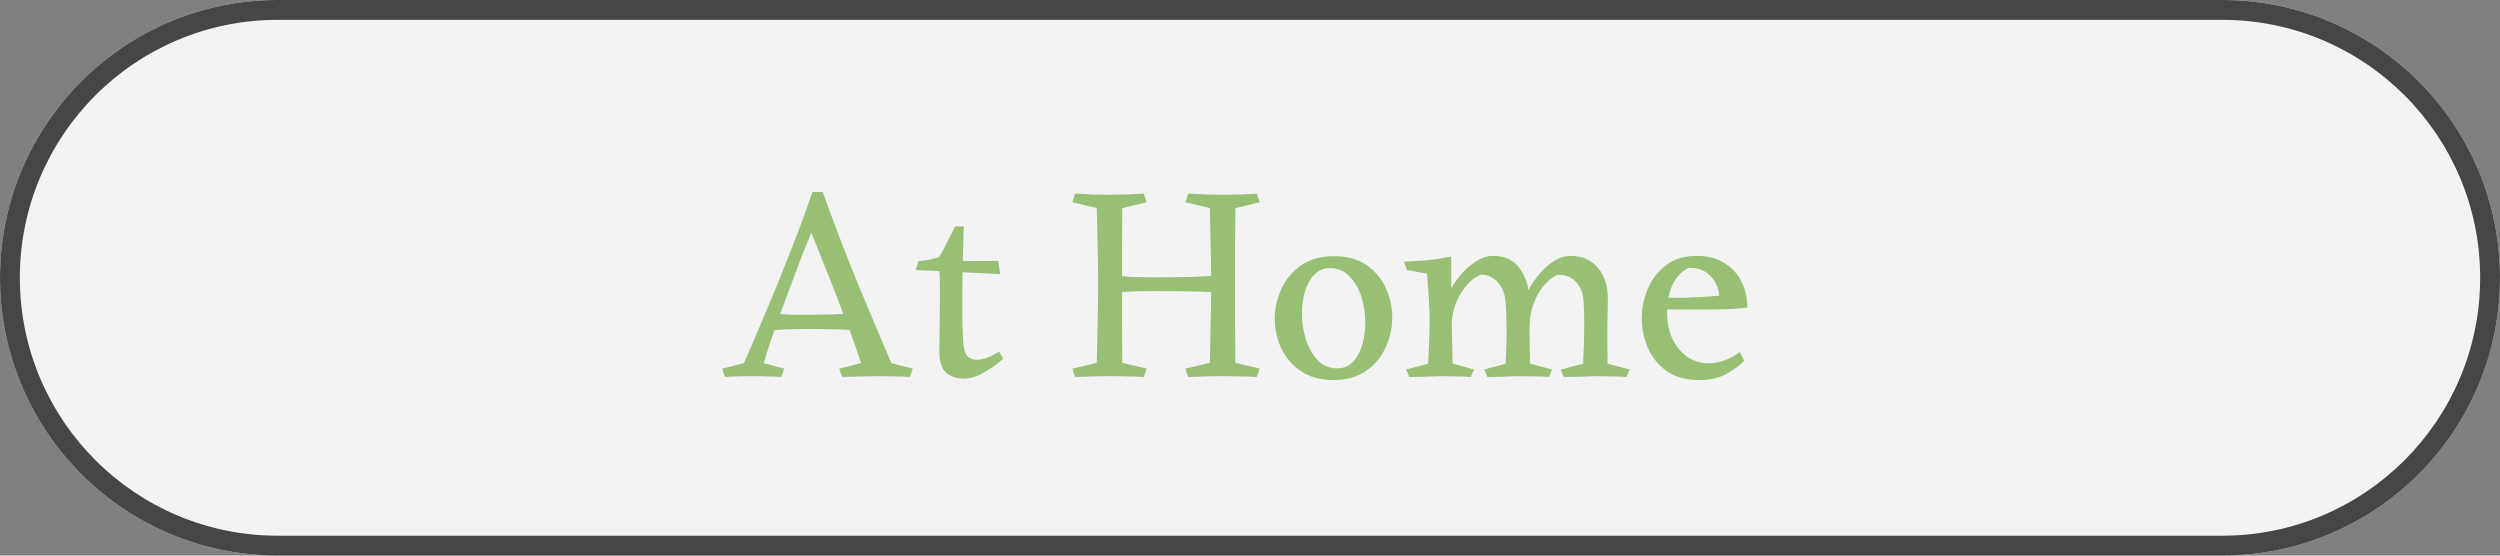
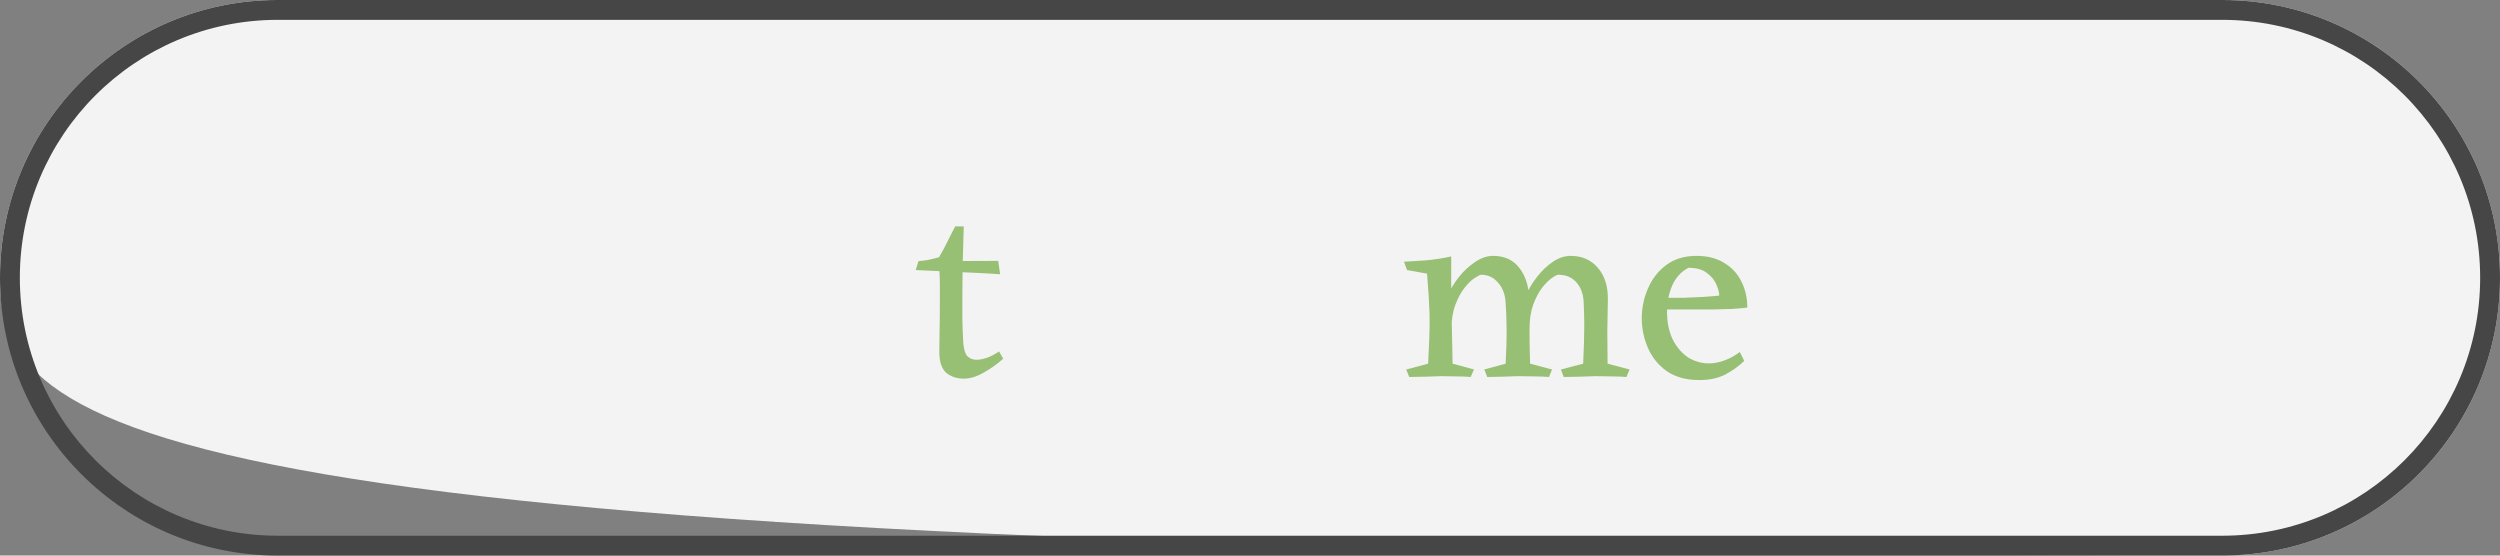
<svg xmlns="http://www.w3.org/2000/svg" width="126" height="28" viewBox="0 0 126 28" fill="none">
  <rect x="0" y="0" width="126" height="28" fill="#808080" stroke="none" />
-   <path d="M0 14C0 6.268 6.268 0 14 0H112C119.732 0 126 6.268 126 14V14C126 21.732 119.732 28 112 28H14C6.268 28 0 21.732 0 14V14Z" fill="#F3F3F3" />
+   <path d="M0 14C0 6.268 6.268 0 14 0H112C119.732 0 126 6.268 126 14V14C126 21.732 119.732 28 112 28C6.268 28 0 21.732 0 14V14Z" fill="#F3F3F3" />
  <path fill-rule="evenodd" clip-rule="evenodd" d="M112 1H14C6.82 1 1 6.82 1 14C1 21.18 6.82 27 14 27H112C119.18 27 125 21.18 125 14C125 6.82 119.18 1 112 1ZM14 0C6.268 0 0 6.268 0 14C0 21.732 6.268 28 14 28H112C119.732 28 126 21.732 126 14C126 6.268 119.732 0 112 0H14Z" fill="#464646" />
  <path d="M85.503 12.896C86.054 12.896 86.516 13.013 86.889 13.246C87.272 13.47 87.561 13.778 87.757 14.17C87.962 14.562 88.065 15.005 88.065 15.5C87.869 15.528 87.617 15.551 87.309 15.57C87.001 15.579 86.67 15.589 86.315 15.598C85.96 15.598 85.615 15.598 85.279 15.598C84.831 15.598 84.444 15.598 84.117 15.598C83.79 15.589 83.632 15.584 83.641 15.584V15.01C83.688 15.01 83.818 15.01 84.033 15.01C84.248 15.01 84.509 15.01 84.817 15.01C85.125 15.001 85.442 14.987 85.769 14.968C86.096 14.949 86.39 14.926 86.651 14.898C86.651 14.758 86.604 14.576 86.511 14.352C86.418 14.128 86.259 13.932 86.035 13.764C85.82 13.587 85.508 13.498 85.097 13.498C84.724 13.694 84.448 13.997 84.271 14.408C84.103 14.809 84.019 15.243 84.019 15.71C84.019 16.242 84.112 16.704 84.299 17.096C84.495 17.488 84.752 17.791 85.069 18.006C85.396 18.211 85.75 18.314 86.133 18.314C86.376 18.314 86.628 18.267 86.889 18.174C87.16 18.081 87.426 17.936 87.687 17.74L87.911 18.188C87.64 18.449 87.323 18.678 86.959 18.874C86.595 19.061 86.156 19.154 85.643 19.154C84.98 19.154 84.434 19.005 84.005 18.706C83.576 18.398 83.258 18.006 83.053 17.53C82.848 17.054 82.745 16.559 82.745 16.046C82.745 15.523 82.848 15.024 83.053 14.548C83.258 14.063 83.566 13.666 83.977 13.358C84.388 13.05 84.896 12.896 85.503 12.896Z" fill="#98C075" />
  <path d="M75.255 12.896C75.824 12.896 76.263 13.097 76.571 13.498C76.888 13.899 77.056 14.431 77.075 15.094C77.093 15.691 77.098 16.233 77.089 16.718C77.089 17.194 77.098 17.731 77.117 18.328L78.223 18.622L78.069 19C77.826 18.981 77.588 18.972 77.355 18.972C77.131 18.972 76.846 18.967 76.501 18.958C76.23 18.967 75.973 18.977 75.731 18.986C75.497 18.986 75.241 18.991 74.961 19L74.807 18.622L75.885 18.328C75.903 17.917 75.917 17.563 75.927 17.264C75.936 16.956 75.936 16.653 75.927 16.354C75.927 16.046 75.913 15.691 75.885 15.29C75.866 14.861 75.74 14.515 75.507 14.254C75.283 13.983 74.998 13.848 74.653 13.848C74.597 13.848 74.485 13.904 74.317 14.016C74.158 14.119 73.99 14.282 73.813 14.506C73.635 14.73 73.481 15.015 73.351 15.36C73.22 15.705 73.155 16.116 73.155 16.592L72.665 15.976C72.683 15.668 72.767 15.337 72.917 14.982C73.075 14.618 73.276 14.282 73.519 13.974C73.771 13.657 74.046 13.4 74.345 13.204C74.643 12.999 74.947 12.896 75.255 12.896ZM73.141 12.924C73.141 13.232 73.141 13.479 73.141 13.666C73.141 13.853 73.141 14.035 73.141 14.212C73.141 14.389 73.141 14.637 73.141 14.954L73.211 18.328L74.289 18.622L74.121 19C73.887 18.981 73.659 18.972 73.435 18.972C73.22 18.972 72.949 18.967 72.623 18.958C72.333 18.967 72.063 18.977 71.811 18.986C71.559 18.986 71.297 18.991 71.027 19L70.873 18.622L71.979 18.328C71.997 17.871 72.016 17.446 72.035 17.054C72.053 16.653 72.058 16.247 72.049 15.836C72.039 15.509 72.025 15.206 72.007 14.926C71.988 14.637 71.96 14.259 71.923 13.792L70.915 13.61L70.761 13.19C71.087 13.171 71.461 13.148 71.881 13.12C72.301 13.083 72.721 13.017 73.141 12.924ZM79.161 12.896C79.73 12.896 80.187 13.097 80.533 13.498C80.878 13.899 81.046 14.431 81.037 15.094C81.027 15.691 81.018 16.233 81.009 16.718C81.009 17.194 81.013 17.731 81.023 18.328L82.129 18.622L81.975 19C81.732 18.981 81.489 18.972 81.247 18.972C81.013 18.972 80.733 18.967 80.407 18.958C80.117 18.967 79.847 18.977 79.595 18.986C79.352 18.986 79.091 18.991 78.811 19L78.671 18.622L79.791 18.328C79.809 17.917 79.823 17.563 79.833 17.264C79.842 16.956 79.847 16.653 79.847 16.354C79.847 16.046 79.837 15.691 79.819 15.29C79.809 14.861 79.693 14.515 79.469 14.254C79.245 13.983 78.932 13.848 78.531 13.848C78.475 13.848 78.367 13.904 78.209 14.016C78.059 14.119 77.896 14.282 77.719 14.506C77.551 14.73 77.401 15.015 77.271 15.36C77.149 15.705 77.089 16.116 77.089 16.592L76.613 15.976C76.631 15.668 76.715 15.337 76.865 14.982C77.014 14.618 77.21 14.282 77.453 13.974C77.695 13.657 77.961 13.4 78.251 13.204C78.549 12.999 78.853 12.896 79.161 12.896Z" fill="#98C075" />
-   <path d="M67.215 19.154C66.552 19.154 66.002 19.004 65.563 18.706C65.124 18.407 64.793 18.02 64.569 17.544C64.354 17.068 64.247 16.573 64.247 16.06C64.247 15.537 64.359 15.038 64.583 14.562C64.807 14.076 65.138 13.68 65.577 13.372C66.025 13.064 66.576 12.91 67.229 12.91C67.892 12.91 68.438 13.059 68.867 13.358C69.306 13.656 69.632 14.044 69.847 14.52C70.062 14.986 70.169 15.481 70.169 16.004C70.169 16.526 70.057 17.03 69.833 17.516C69.618 17.992 69.292 18.384 68.853 18.692C68.414 19 67.868 19.154 67.215 19.154ZM67.397 18.566C67.714 18.566 67.976 18.458 68.181 18.244C68.396 18.02 68.554 17.735 68.657 17.39C68.76 17.035 68.811 16.662 68.811 16.27C68.811 15.822 68.746 15.388 68.615 14.968C68.484 14.548 68.284 14.202 68.013 13.932C67.752 13.652 67.425 13.512 67.033 13.512C66.716 13.512 66.45 13.624 66.235 13.848C66.03 14.062 65.876 14.342 65.773 14.688C65.67 15.033 65.619 15.406 65.619 15.808C65.619 16.246 65.684 16.68 65.815 17.11C65.955 17.53 66.156 17.88 66.417 18.16C66.678 18.43 67.005 18.566 67.397 18.566Z" fill="#98C075" />
-   <path d="M57.642 9.76L57.796 10.194L56.564 10.488C56.564 11.094 56.559 11.72 56.55 12.364C56.55 13.008 56.55 13.661 56.55 14.324C56.55 14.977 56.55 15.635 56.55 16.298C56.559 16.96 56.564 17.623 56.564 18.286L57.796 18.58L57.642 19C57.315 18.981 57.021 18.972 56.76 18.972C56.508 18.962 56.219 18.958 55.892 18.958C55.621 18.958 55.341 18.962 55.052 18.972C54.763 18.981 54.473 18.99 54.184 19L54.044 18.58L55.276 18.286C55.295 17.642 55.309 16.988 55.318 16.326C55.337 15.663 55.346 15.005 55.346 14.352C55.346 13.689 55.337 13.036 55.318 12.392C55.309 11.738 55.295 11.104 55.276 10.488L54.044 10.194L54.184 9.76C54.473 9.769 54.763 9.783 55.052 9.802C55.341 9.811 55.621 9.816 55.892 9.816C56.191 9.816 56.485 9.811 56.774 9.802C57.063 9.792 57.353 9.778 57.642 9.76ZM61.366 13.89V14.744C60.787 14.706 60.302 14.688 59.91 14.688C59.527 14.678 59.121 14.674 58.692 14.674C58.393 14.674 58.118 14.674 57.866 14.674C57.623 14.674 57.371 14.678 57.11 14.688C56.849 14.697 56.541 14.716 56.186 14.744V13.904C56.541 13.922 56.849 13.941 57.11 13.96C57.371 13.969 57.623 13.974 57.866 13.974C58.118 13.974 58.393 13.974 58.692 13.974C59.121 13.974 59.527 13.969 59.91 13.96C60.302 13.95 60.787 13.927 61.366 13.89ZM63.34 9.76L63.494 10.194L62.262 10.488C62.262 11.094 62.257 11.72 62.248 12.364C62.248 13.008 62.248 13.661 62.248 14.324C62.248 14.977 62.248 15.635 62.248 16.298C62.257 16.96 62.262 17.623 62.262 18.286L63.494 18.58L63.34 19C63.013 18.981 62.719 18.972 62.458 18.972C62.206 18.962 61.917 18.958 61.59 18.958C61.319 18.958 61.039 18.962 60.75 18.972C60.461 18.981 60.171 18.99 59.882 19L59.742 18.58L60.974 18.286C60.993 17.642 61.007 16.988 61.016 16.326C61.035 15.663 61.044 15.005 61.044 14.352C61.044 13.689 61.035 13.036 61.016 12.392C61.007 11.738 60.993 11.104 60.974 10.488L59.742 10.194L59.882 9.76C60.171 9.769 60.461 9.783 60.75 9.802C61.039 9.811 61.319 9.816 61.59 9.816C61.889 9.816 62.183 9.811 62.472 9.802C62.761 9.792 63.051 9.778 63.34 9.76Z" fill="#98C075" />
  <path d="M48.573 11.412C48.555 12.205 48.536 12.868 48.517 13.4C48.508 13.932 48.503 14.422 48.503 14.87C48.503 15.224 48.503 15.621 48.503 16.06C48.513 16.489 48.527 16.872 48.545 17.208C48.564 17.553 48.629 17.796 48.741 17.936C48.863 18.066 49.017 18.132 49.203 18.132C49.558 18.132 49.941 17.992 50.351 17.712L50.561 18.076C50.3 18.318 49.983 18.547 49.609 18.762C49.245 18.976 48.9 19.084 48.573 19.084C48.228 19.084 47.934 18.986 47.691 18.79C47.458 18.584 47.341 18.23 47.341 17.726C47.341 17.446 47.346 17.082 47.355 16.634C47.365 16.186 47.369 15.677 47.369 15.108C47.369 14.846 47.369 14.59 47.369 14.338C47.369 14.076 47.36 13.815 47.341 13.554C47.332 13.451 47.271 13.386 47.159 13.358C47.057 13.32 46.935 13.302 46.795 13.302C46.665 13.292 46.548 13.283 46.445 13.274C46.343 13.264 46.291 13.227 46.291 13.162C46.497 13.143 46.674 13.12 46.823 13.092C46.982 13.054 47.15 13.012 47.327 12.966C47.486 12.695 47.621 12.443 47.733 12.21C47.855 11.967 47.99 11.701 48.139 11.412H48.573ZM50.309 13.148L50.407 13.82C49.838 13.782 49.213 13.75 48.531 13.722C47.859 13.694 47.066 13.656 46.151 13.61L46.291 13.162L50.309 13.148Z" fill="#98C075" />
-   <path d="M46.002 18.58L45.862 19C45.573 18.981 45.293 18.972 45.022 18.972C44.761 18.962 44.486 18.958 44.196 18.958C44.066 18.958 43.893 18.962 43.678 18.972C43.464 18.972 43.244 18.976 43.02 18.986C42.806 18.986 42.614 18.99 42.446 19L42.292 18.58L43.398 18.3C43.286 17.945 43.132 17.497 42.936 16.956C42.74 16.414 42.516 15.826 42.264 15.192C42.022 14.557 41.77 13.918 41.508 13.274C41.256 12.62 41.009 12.004 40.766 11.426C40.748 11.332 40.757 11.192 40.794 11.006C40.841 10.819 40.902 10.623 40.976 10.418C41.051 10.212 41.13 10.04 41.214 9.9C41.308 9.75 41.392 9.676 41.466 9.676C42.017 11.216 42.596 12.728 43.202 14.212C43.818 15.696 44.392 17.058 44.924 18.3L46.002 18.58ZM41.466 9.676C41.401 9.844 41.345 10.002 41.298 10.152C41.261 10.292 41.219 10.464 41.172 10.67C41.126 10.866 41.065 11.132 40.99 11.468C40.832 11.86 40.65 12.312 40.444 12.826C40.248 13.339 40.048 13.871 39.842 14.422C39.637 14.963 39.441 15.49 39.254 16.004C39.077 16.517 38.918 16.974 38.778 17.376C38.648 17.777 38.554 18.085 38.498 18.3L39.52 18.58L39.38 19C39.082 18.981 38.83 18.972 38.624 18.972C38.419 18.962 38.19 18.958 37.938 18.958C37.696 18.958 37.462 18.962 37.238 18.972C37.024 18.972 36.79 18.981 36.538 19L36.398 18.58L37.49 18.3C37.64 17.973 37.822 17.558 38.036 17.054C38.251 16.54 38.489 15.976 38.75 15.36C39.012 14.744 39.273 14.104 39.534 13.442C39.805 12.77 40.062 12.112 40.304 11.468C40.547 10.824 40.762 10.226 40.948 9.676H41.466ZM43.006 15.78V16.648C42.605 16.61 42.222 16.592 41.858 16.592C41.504 16.582 41.177 16.578 40.878 16.578C40.561 16.578 40.248 16.582 39.94 16.592C39.642 16.592 39.31 16.61 38.946 16.648V15.794C39.31 15.831 39.642 15.854 39.94 15.864C40.248 15.864 40.561 15.864 40.878 15.864C41.177 15.864 41.504 15.859 41.858 15.85C42.222 15.84 42.605 15.817 43.006 15.78Z" fill="#98C075" />
</svg>